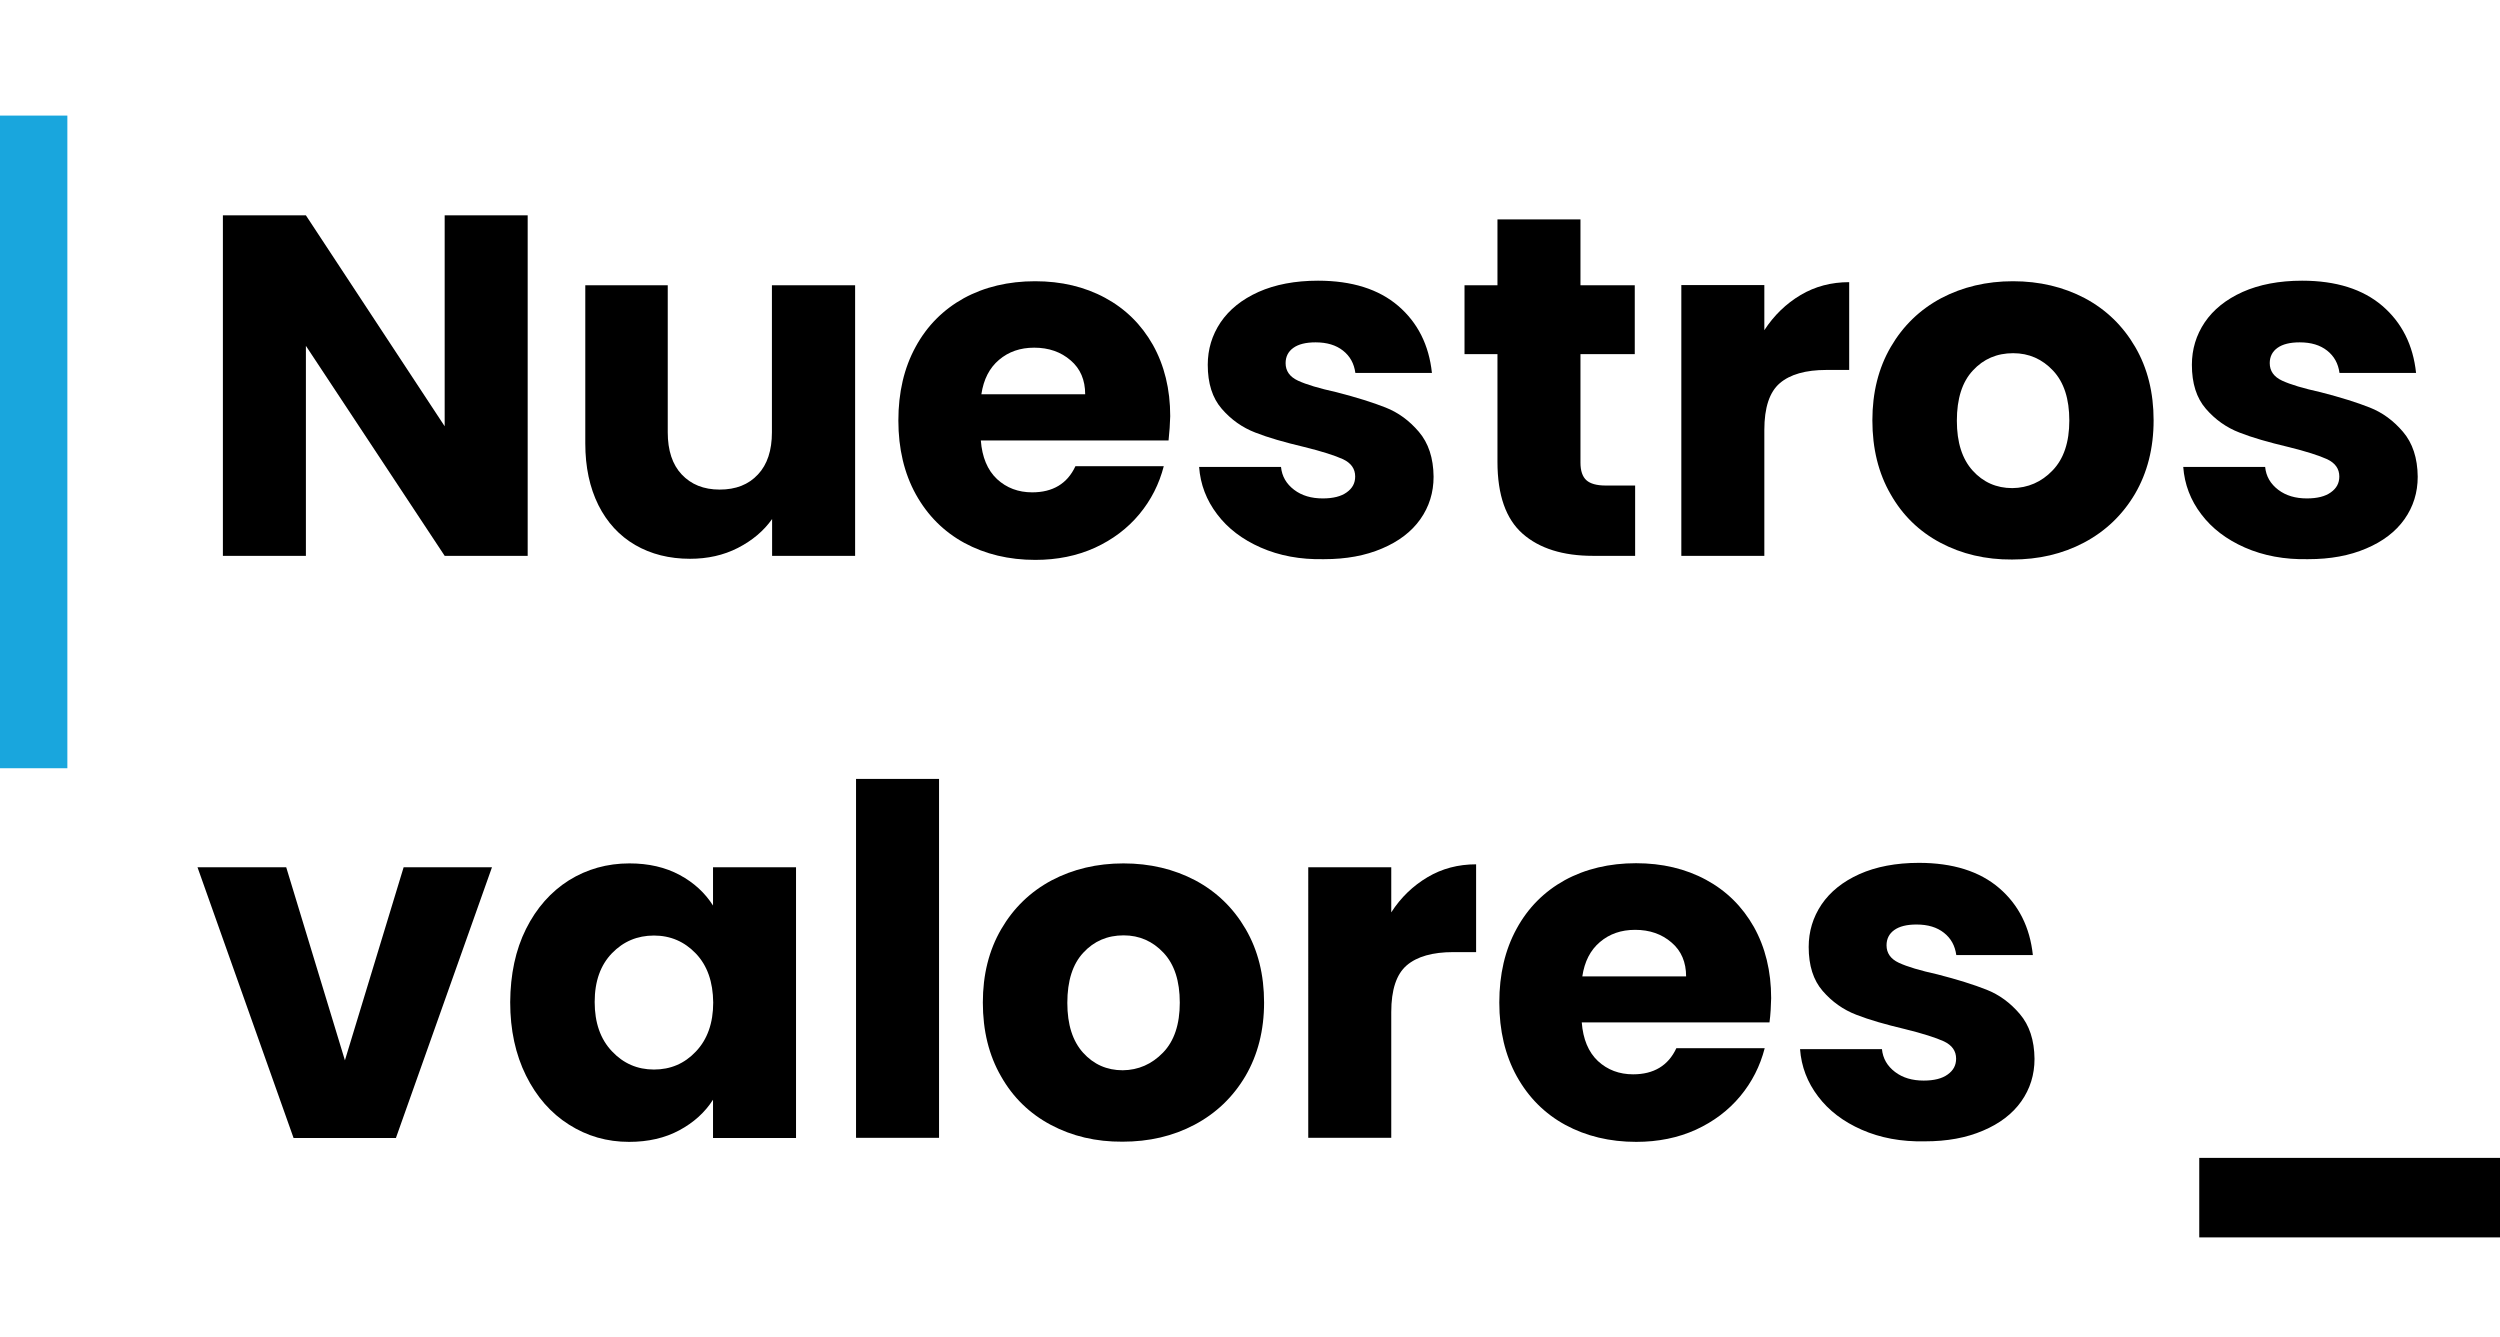
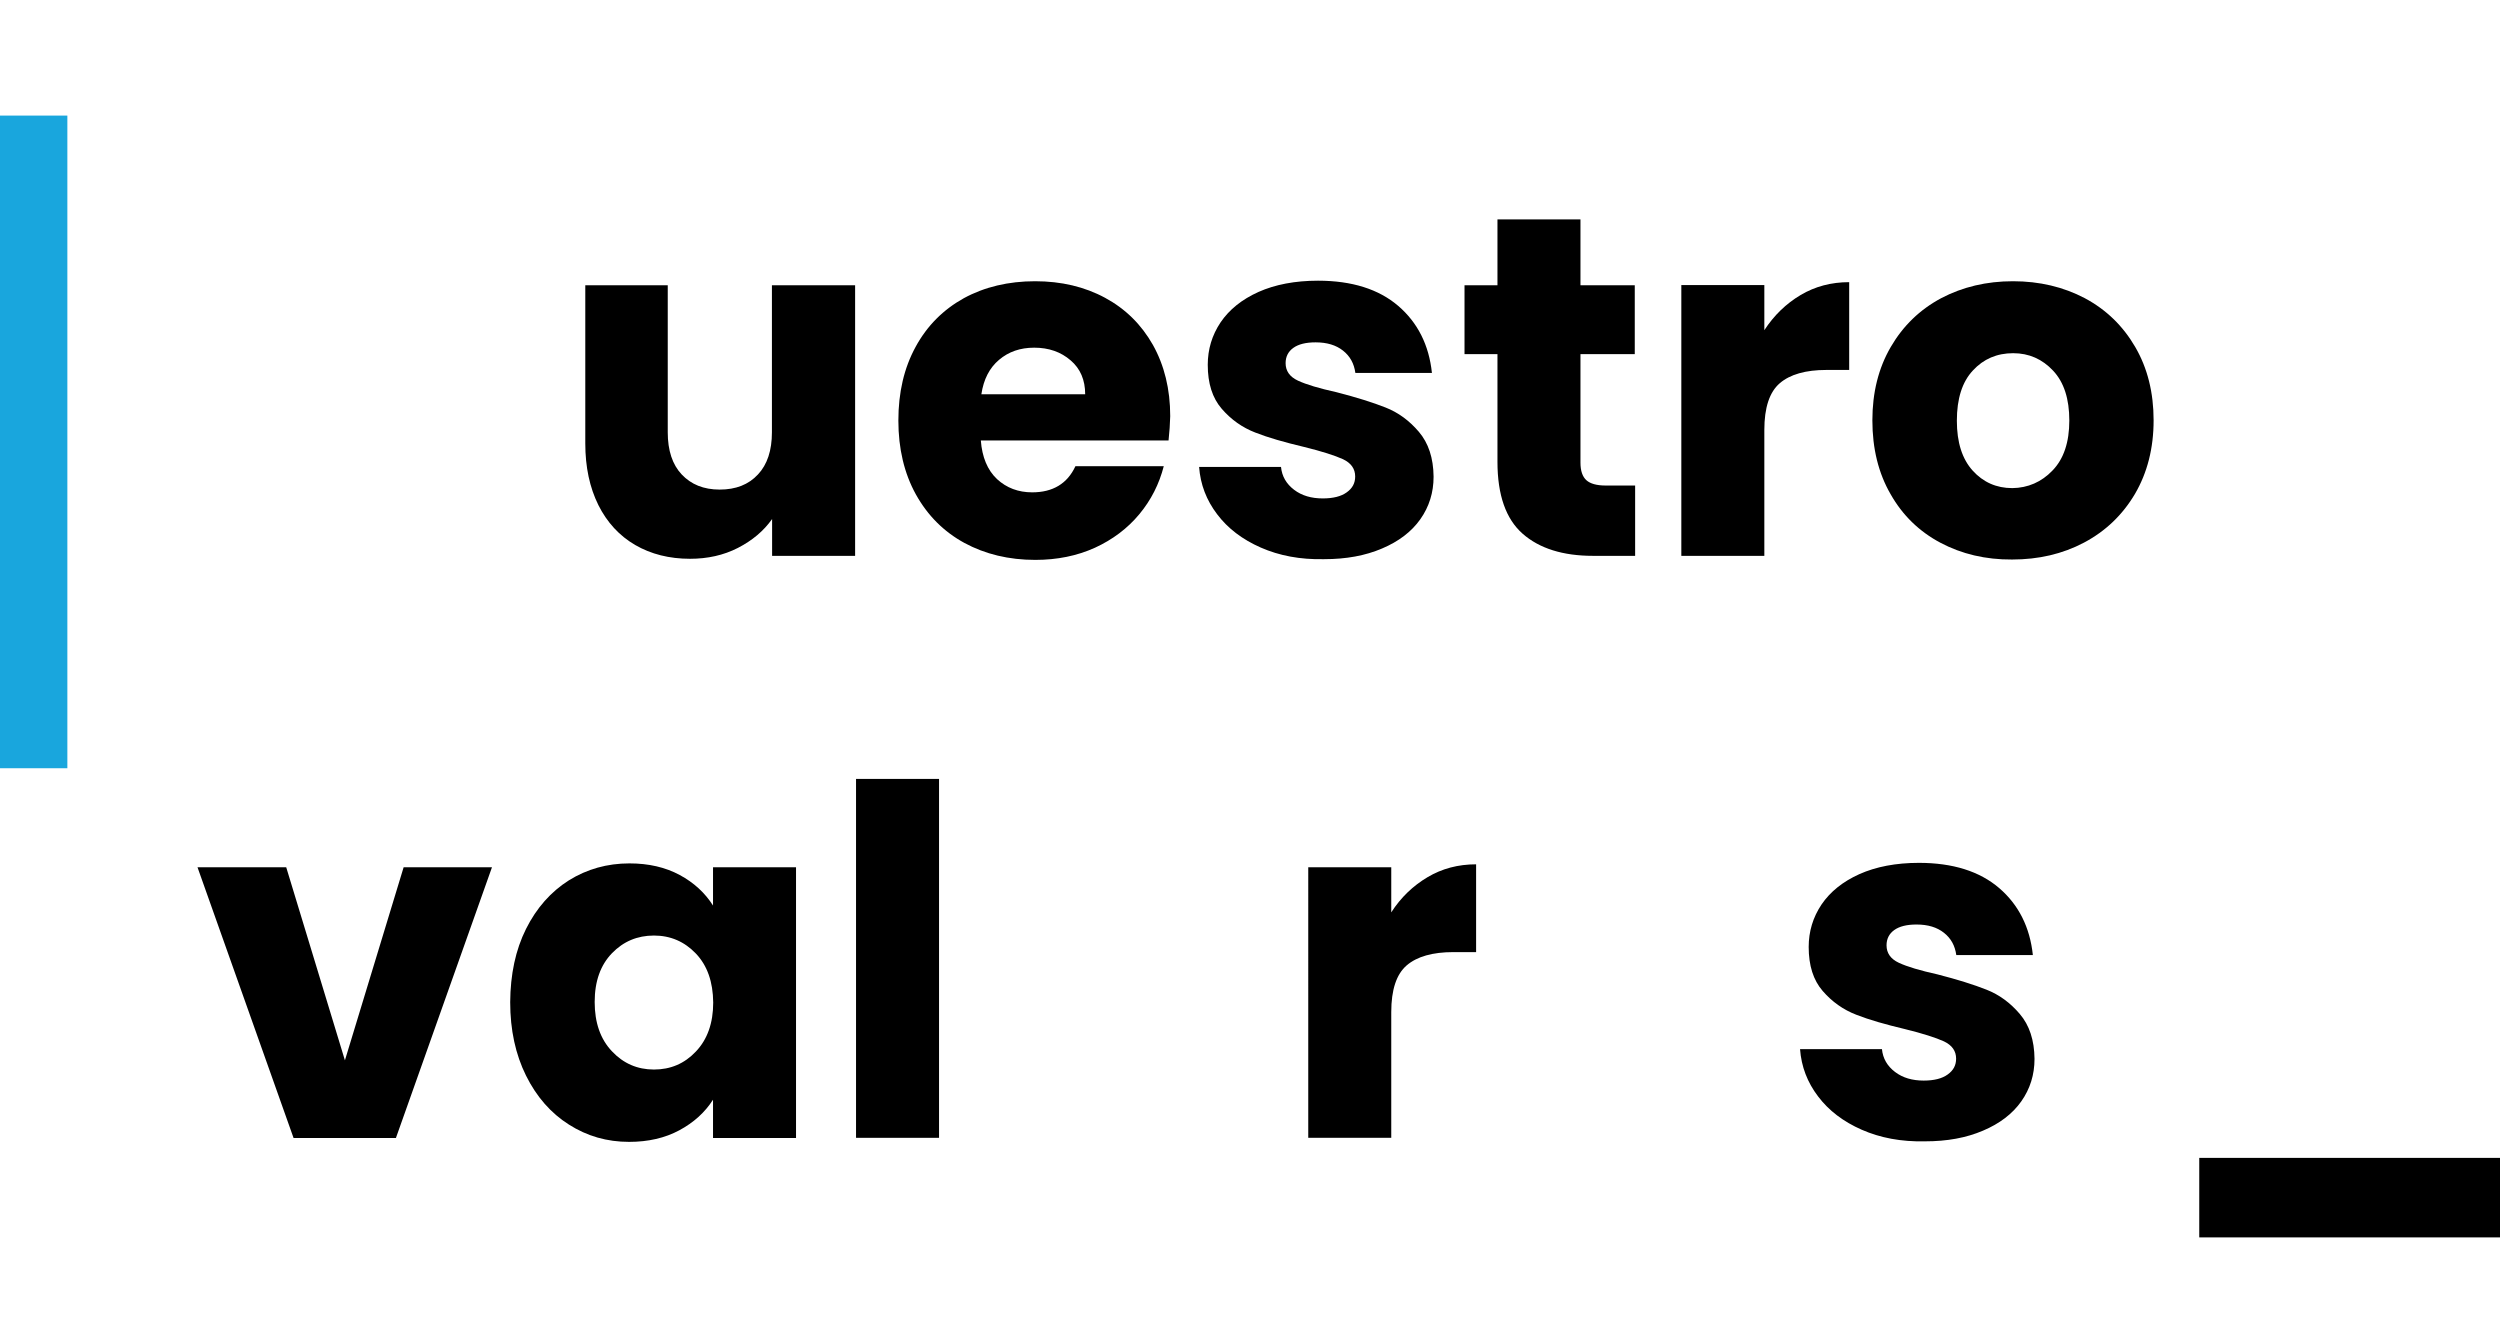
<svg xmlns="http://www.w3.org/2000/svg" version="1.1" id="Capa_1" x="0px" y="0px" width="1358.3px" height="726.4px" viewBox="0 0 1358.3 726.4" style="enable-background:new 0 0 1358.3 726.4;" xml:space="preserve">
  <style type="text/css">

	.st0{fill:#19A6DD;}

</style>
  <g>
-     <path d="M286.7,302h-45.1l-75.4-114.1V302h-45.1V117h45.1l75.4,114.6V117h45.1V302z" />
    <path d="M464.6,154.9V302h-45.1v-20c-4.6,6.5-10.8,11.7-18.6,15.7c-7.8,4-16.5,5.9-26,5.9c-11.2,0-21.2-2.5-29.8-7.5    c-8.6-5-15.3-12.3-20-21.7c-4.7-9.5-7.1-20.6-7.1-33.5v-85.9h44.8v79.9c0,9.8,2.5,17.5,7.6,22.9c5.1,5.4,11.9,8.2,20.6,8.2    c8.8,0,15.7-2.7,20.8-8.2c5.1-5.4,7.6-13.1,7.6-22.9v-79.9H464.6z" />
    <path d="M634.9,239.3h-102c0.7,9.1,3.6,16.1,8.8,21c5.2,4.8,11.6,7.2,19.1,7.2c11.2,0,19.1-4.7,23.5-14.2h48    c-2.5,9.7-6.9,18.4-13.3,26.1c-6.4,7.7-14.5,13.8-24.1,18.2c-9.7,4.4-20.5,6.6-32.4,6.6c-14.4,0-27.2-3.1-38.5-9.2    c-11.2-6.1-20-14.9-26.4-26.4c-6.3-11.4-9.5-24.8-9.5-40.1c0-15.3,3.1-28.6,9.4-40.1c6.2-11.4,15-20.2,26.2-26.4    c11.2-6.1,24.2-9.2,38.7-9.2c14.2,0,26.9,3,38,9c11.1,6,19.7,14.5,26,25.6c6.2,11.1,9.4,24,9.4,38.7    C635.7,230.3,635.4,234.7,634.9,239.3z M589.6,214.2c0-7.7-2.6-13.9-7.9-18.4c-5.3-4.6-11.9-6.9-19.8-6.9c-7.6,0-13.9,2.2-19.1,6.6    c-5.2,4.4-8.4,10.6-9.6,18.7H589.6z" />
    <path d="M685,297.5c-10-4.4-17.9-10.4-23.7-18.1c-5.8-7.6-9.1-16.2-9.8-25.7H696c0.5,5.1,2.9,9.2,7.1,12.4    c4.2,3.2,9.4,4.7,15.6,4.7c5.6,0,10-1.1,13-3.3c3.1-2.2,4.6-5,4.6-8.6c0-4.2-2.2-7.3-6.6-9.4c-4.4-2-11.5-4.3-21.3-6.7    c-10.5-2.5-19.3-5-26.4-7.8c-7-2.7-13.1-7-18.2-12.9c-5.1-5.9-7.6-13.8-7.6-23.9c0-8.4,2.3-16.1,7-23.1    c4.7-6.9,11.5-12.4,20.6-16.5c9-4,19.8-6.1,32.3-6.1c18.4,0,33,4.6,43.6,13.7c10.6,9.1,16.7,21.3,18.3,36.4h-41.6    c-0.7-5.1-2.9-9.1-6.7-12.1c-3.8-3-8.7-4.5-14.9-4.5c-5.3,0-9.3,1-12.1,3c-2.8,2-4.2,4.8-4.2,8.3c0,4.2,2.2,7.4,6.7,9.5    c4.5,2.1,11.5,4.2,21,6.3c10.9,2.8,19.8,5.6,26.6,8.3c6.9,2.7,12.9,7.1,18.1,13.2c5.2,6.1,7.9,14.2,8,24.4c0,8.6-2.4,16.3-7.2,23.1    c-4.8,6.8-11.8,12.1-20.8,15.9c-9.1,3.9-19.5,5.8-31.5,5.8C706.4,304.1,695,301.9,685,297.5z" />
    <path d="M888.4,263.8V302h-22.9c-16.3,0-29.1-4-38.2-12c-9.1-8-13.7-21-13.7-39.1v-58.5h-17.9v-37.4h17.9v-35.8h45.1v35.8h29.5    v37.4h-29.5v59c0,4.4,1.1,7.6,3.2,9.5c2.1,1.9,5.6,2.9,10.5,2.9H888.4z" />
    <path d="M978.3,160.3c7.9-4.7,16.7-7,26.4-7v47.7h-12.4c-11.2,0-19.7,2.4-25.3,7.2c-5.6,4.8-8.4,13.3-8.4,25.4V302h-45.1V154.9    h45.1v24.5C963.8,171.4,970.4,165,978.3,160.3z" />
    <path d="M1054.3,294.9c-11.5-6.1-20.6-14.9-27.1-26.4c-6.6-11.4-9.9-24.8-9.9-40.1c0-15.1,3.3-28.4,10-39.9    c6.7-11.5,15.8-20.3,27.4-26.5c11.6-6.1,24.6-9.2,39-9.2c14.4,0,27.4,3.1,39,9.2c11.6,6.2,20.7,15,27.4,26.5    c6.7,11.5,10,24.8,10,39.9c0,15.1-3.4,28.4-10.1,39.9c-6.8,11.5-16,20.3-27.7,26.5c-11.7,6.2-24.7,9.2-39.1,9.2    C1078.8,304.1,1065.8,301,1054.3,294.9z M1115.2,255.6c6.1-6.3,9.1-15.4,9.1-27.1c0-11.8-2.9-20.8-8.8-27.1    c-5.9-6.3-13.1-9.5-21.7-9.5c-8.8,0-16.1,3.1-21.9,9.4c-5.8,6.2-8.7,15.3-8.7,27.3c0,11.8,2.9,20.8,8.6,27.1    c5.7,6.3,12.9,9.5,21.5,9.5C1101.8,265.1,1109.2,261.9,1115.2,255.6z" />
-     <path d="M1219.7,297.5c-10-4.4-17.9-10.4-23.7-18.1c-5.8-7.6-9.1-16.2-9.8-25.7h44.5c0.5,5.1,2.9,9.2,7.1,12.4    c4.2,3.2,9.4,4.7,15.6,4.7c5.6,0,10-1.1,13-3.3c3.1-2.2,4.6-5,4.6-8.6c0-4.2-2.2-7.3-6.6-9.4c-4.4-2-11.5-4.3-21.3-6.7    c-10.5-2.5-19.3-5-26.4-7.8c-7-2.7-13.1-7-18.2-12.9c-5.1-5.9-7.6-13.8-7.6-23.9c0-8.4,2.3-16.1,7-23.1    c4.7-6.9,11.5-12.4,20.6-16.5c9-4,19.8-6.1,32.3-6.1c18.4,0,33,4.6,43.6,13.7c10.6,9.1,16.7,21.3,18.3,36.4h-41.6    c-0.7-5.1-2.9-9.1-6.7-12.1c-3.8-3-8.7-4.5-14.9-4.5c-5.3,0-9.3,1-12.1,3c-2.8,2-4.2,4.8-4.2,8.3c0,4.2,2.2,7.4,6.7,9.5    c4.5,2.1,11.5,4.2,21,6.3c10.9,2.8,19.8,5.6,26.6,8.3c6.9,2.7,12.9,7.1,18.1,13.2c5.2,6.1,7.9,14.2,8,24.4c0,8.6-2.4,16.3-7.2,23.1    c-4.8,6.8-11.8,12.1-20.8,15.9c-9.1,3.9-19.5,5.8-31.5,5.8C1241.2,304.1,1229.7,301.9,1219.7,297.5z" />
    <path d="M187.4,576.1l31.9-104.9h48l-52.2,147.1h-55.6l-52.2-147.1h48.2L187.4,576.1z" />
    <path d="M285.8,504.7c5.7-11.4,13.5-20.2,23.3-26.4c9.8-6.1,20.8-9.2,32.9-9.2c10.4,0,19.5,2.1,27.3,6.3    c7.8,4.2,13.8,9.8,18.1,16.6v-20.8h45.1v147.1h-45.1v-20.8c-4.4,6.9-10.5,12.4-18.3,16.6c-7.8,4.2-16.9,6.3-27.3,6.3    c-12,0-22.8-3.1-32.7-9.4c-9.8-6.2-17.6-15.1-23.3-26.6c-5.7-11.5-8.6-24.8-8.6-39.9C277.3,529.4,280.1,516.1,285.8,504.7z     M378.1,518.1c-6.2-6.5-13.8-9.8-22.8-9.8s-16.6,3.2-22.8,9.6c-6.2,6.4-9.4,15.2-9.4,26.5c0,11.2,3.1,20.2,9.4,26.8    c6.2,6.6,13.8,9.9,22.8,9.9s16.6-3.2,22.8-9.8c6.2-6.5,9.4-15.4,9.4-26.6C387.4,533.5,384.3,524.6,378.1,518.1z" />
    <path d="M510.2,423.2v195h-45.1v-195H510.2z" />
-     <path d="M571,611.2c-11.5-6.1-20.6-14.9-27.1-26.4c-6.6-11.4-9.9-24.8-9.9-40.1c0-15.1,3.3-28.4,10-39.9    c6.7-11.5,15.8-20.3,27.4-26.5c11.6-6.1,24.6-9.2,39-9.2c14.4,0,27.4,3.1,39,9.2c11.6,6.2,20.7,15,27.4,26.5    c6.7,11.5,10,24.8,10,39.9c0,15.1-3.4,28.4-10.1,39.9c-6.8,11.5-16,20.3-27.7,26.5c-11.7,6.2-24.7,9.2-39.1,9.2    C595.4,620.4,582.5,617.3,571,611.2z M631.9,571.9c6.1-6.3,9.1-15.4,9.1-27.1c0-11.8-2.9-20.8-8.8-27.1c-5.9-6.3-13.1-9.5-21.7-9.5    c-8.8,0-16.1,3.1-21.9,9.4c-5.8,6.2-8.7,15.3-8.7,27.3c0,11.8,2.9,20.8,8.6,27.1c5.7,6.3,12.9,9.5,21.5,9.5    C618.5,581.4,625.8,578.2,631.9,571.9z" />
    <path d="M775.6,476.6c7.9-4.7,16.7-7,26.4-7v47.7h-12.4c-11.2,0-19.7,2.4-25.3,7.2c-5.6,4.8-8.4,13.3-8.4,25.4v68.3h-45.1V471.2    h45.1v24.5C761.1,487.6,767.7,481.3,775.6,476.6z" />
-     <path d="M961.4,555.5h-102c0.7,9.1,3.6,16.1,8.8,21c5.2,4.8,11.6,7.2,19.1,7.2c11.2,0,19.1-4.7,23.5-14.2h48    c-2.5,9.7-6.9,18.4-13.3,26.1c-6.4,7.7-14.5,13.8-24.1,18.2c-9.7,4.4-20.5,6.6-32.4,6.6c-14.4,0-27.2-3.1-38.5-9.2    c-11.2-6.1-20-14.9-26.4-26.4c-6.3-11.4-9.5-24.8-9.5-40.1s3.1-28.6,9.4-40.1c6.2-11.4,15-20.2,26.2-26.4    c11.2-6.1,24.2-9.2,38.7-9.2c14.2,0,26.9,3,38,9c11.1,6,19.7,14.5,26,25.6c6.2,11.1,9.4,24,9.4,38.7    C962.2,546.6,962,551,961.4,555.5z M916.1,530.5c0-7.7-2.6-13.9-7.9-18.4c-5.3-4.6-11.9-6.9-19.8-6.9c-7.6,0-13.9,2.2-19.1,6.6    c-5.2,4.4-8.4,10.6-9.6,18.7H916.1z" />
    <path d="M1011.5,613.8c-10-4.4-17.9-10.4-23.7-18.1c-5.8-7.6-9.1-16.2-9.8-25.7h44.5c0.5,5.1,2.9,9.2,7.1,12.4    c4.2,3.2,9.4,4.7,15.6,4.7c5.6,0,10-1.1,13-3.3c3.1-2.2,4.6-5,4.6-8.6c0-4.2-2.2-7.3-6.6-9.4c-4.4-2-11.5-4.3-21.3-6.7    c-10.5-2.5-19.3-5-26.4-7.8c-7-2.7-13.1-7-18.2-12.9c-5.1-5.9-7.6-13.8-7.6-23.9c0-8.4,2.3-16.1,7-23.1    c4.7-6.9,11.5-12.4,20.6-16.5c9-4,19.8-6.1,32.3-6.1c18.4,0,33,4.6,43.6,13.7c10.6,9.1,16.7,21.3,18.3,36.4h-41.6    c-0.7-5.1-2.9-9.1-6.7-12.1c-3.8-3-8.7-4.5-14.9-4.5c-5.3,0-9.3,1-12.1,3c-2.8,2-4.2,4.8-4.2,8.3c0,4.2,2.2,7.4,6.7,9.5    c4.5,2.1,11.5,4.2,21,6.3c10.9,2.8,19.8,5.6,26.6,8.3c6.9,2.7,12.9,7.1,18.1,13.2c5.2,6.1,7.9,14.2,8,24.4c0,8.6-2.4,16.3-7.2,23.1    c-4.8,6.8-11.8,12.1-20.8,15.9c-9.1,3.9-19.5,5.8-31.5,5.8C1032.9,620.4,1021.5,618.2,1011.5,613.8z" />
    <path d="M1358.3,629.1v43.2h-163.4v-43.2H1358.3z" />
  </g>
  <rect y="62.8" class="st0" width="36.6" height="354.6" />
</svg>